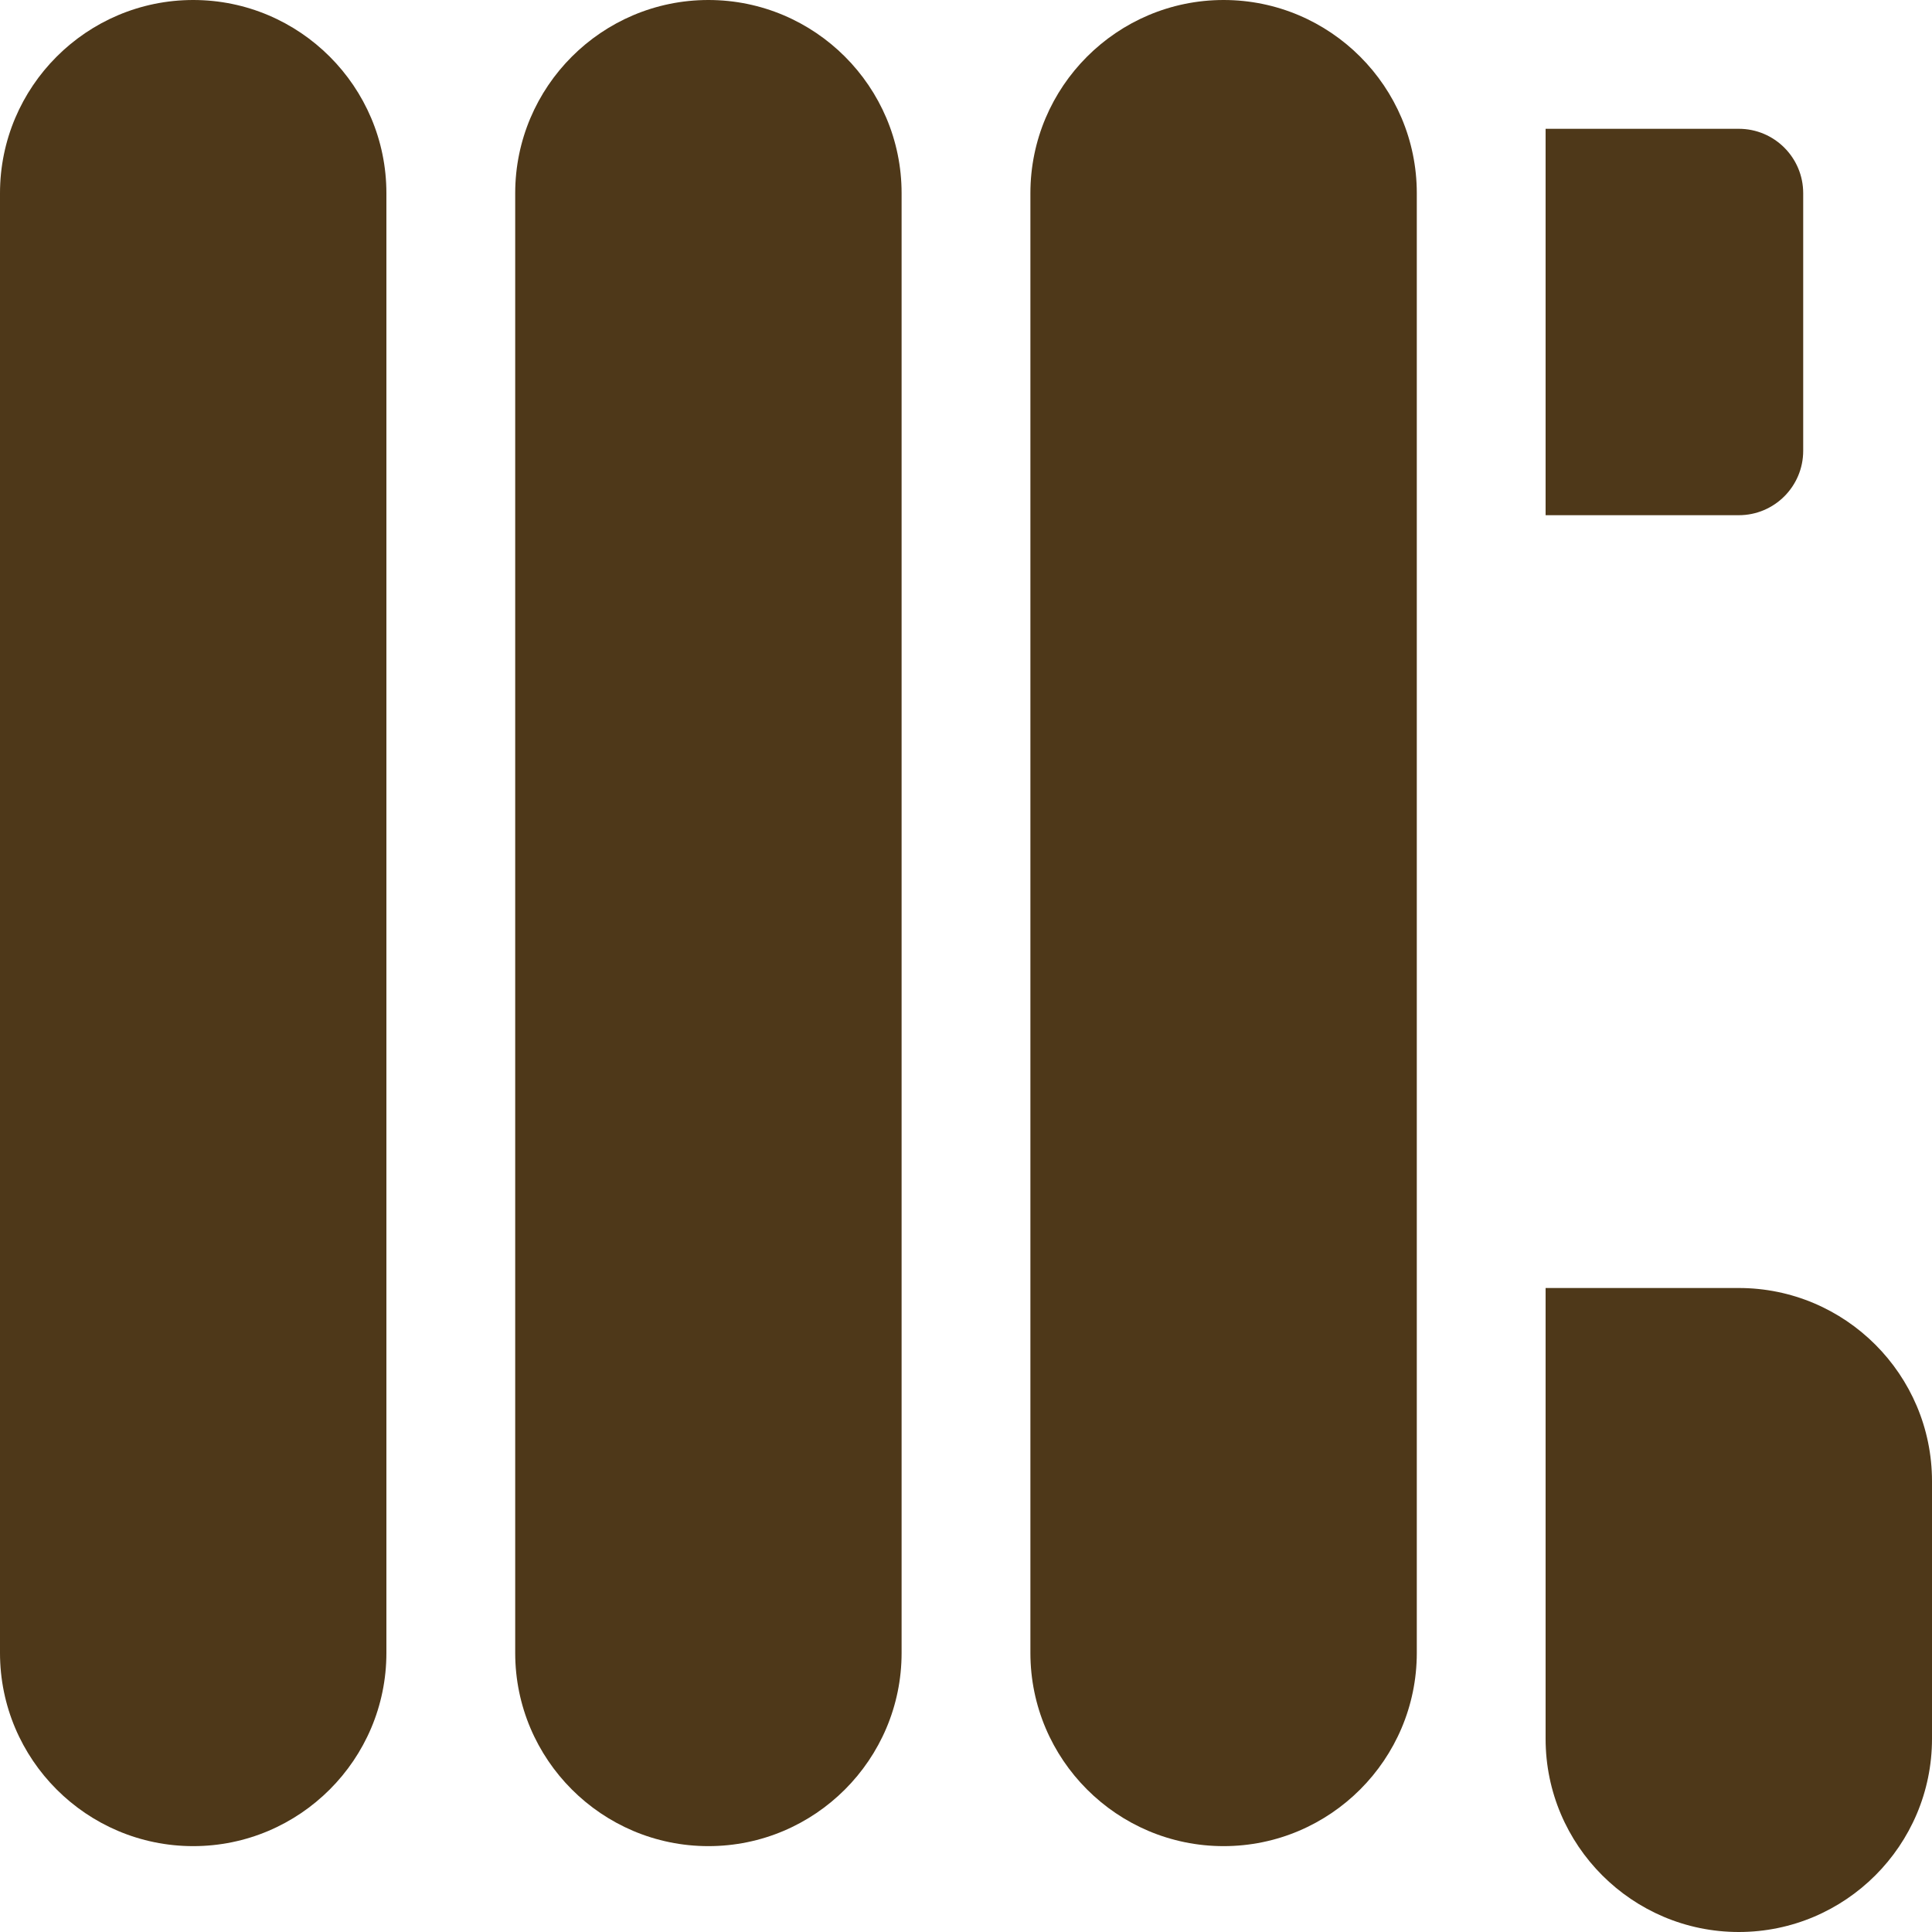
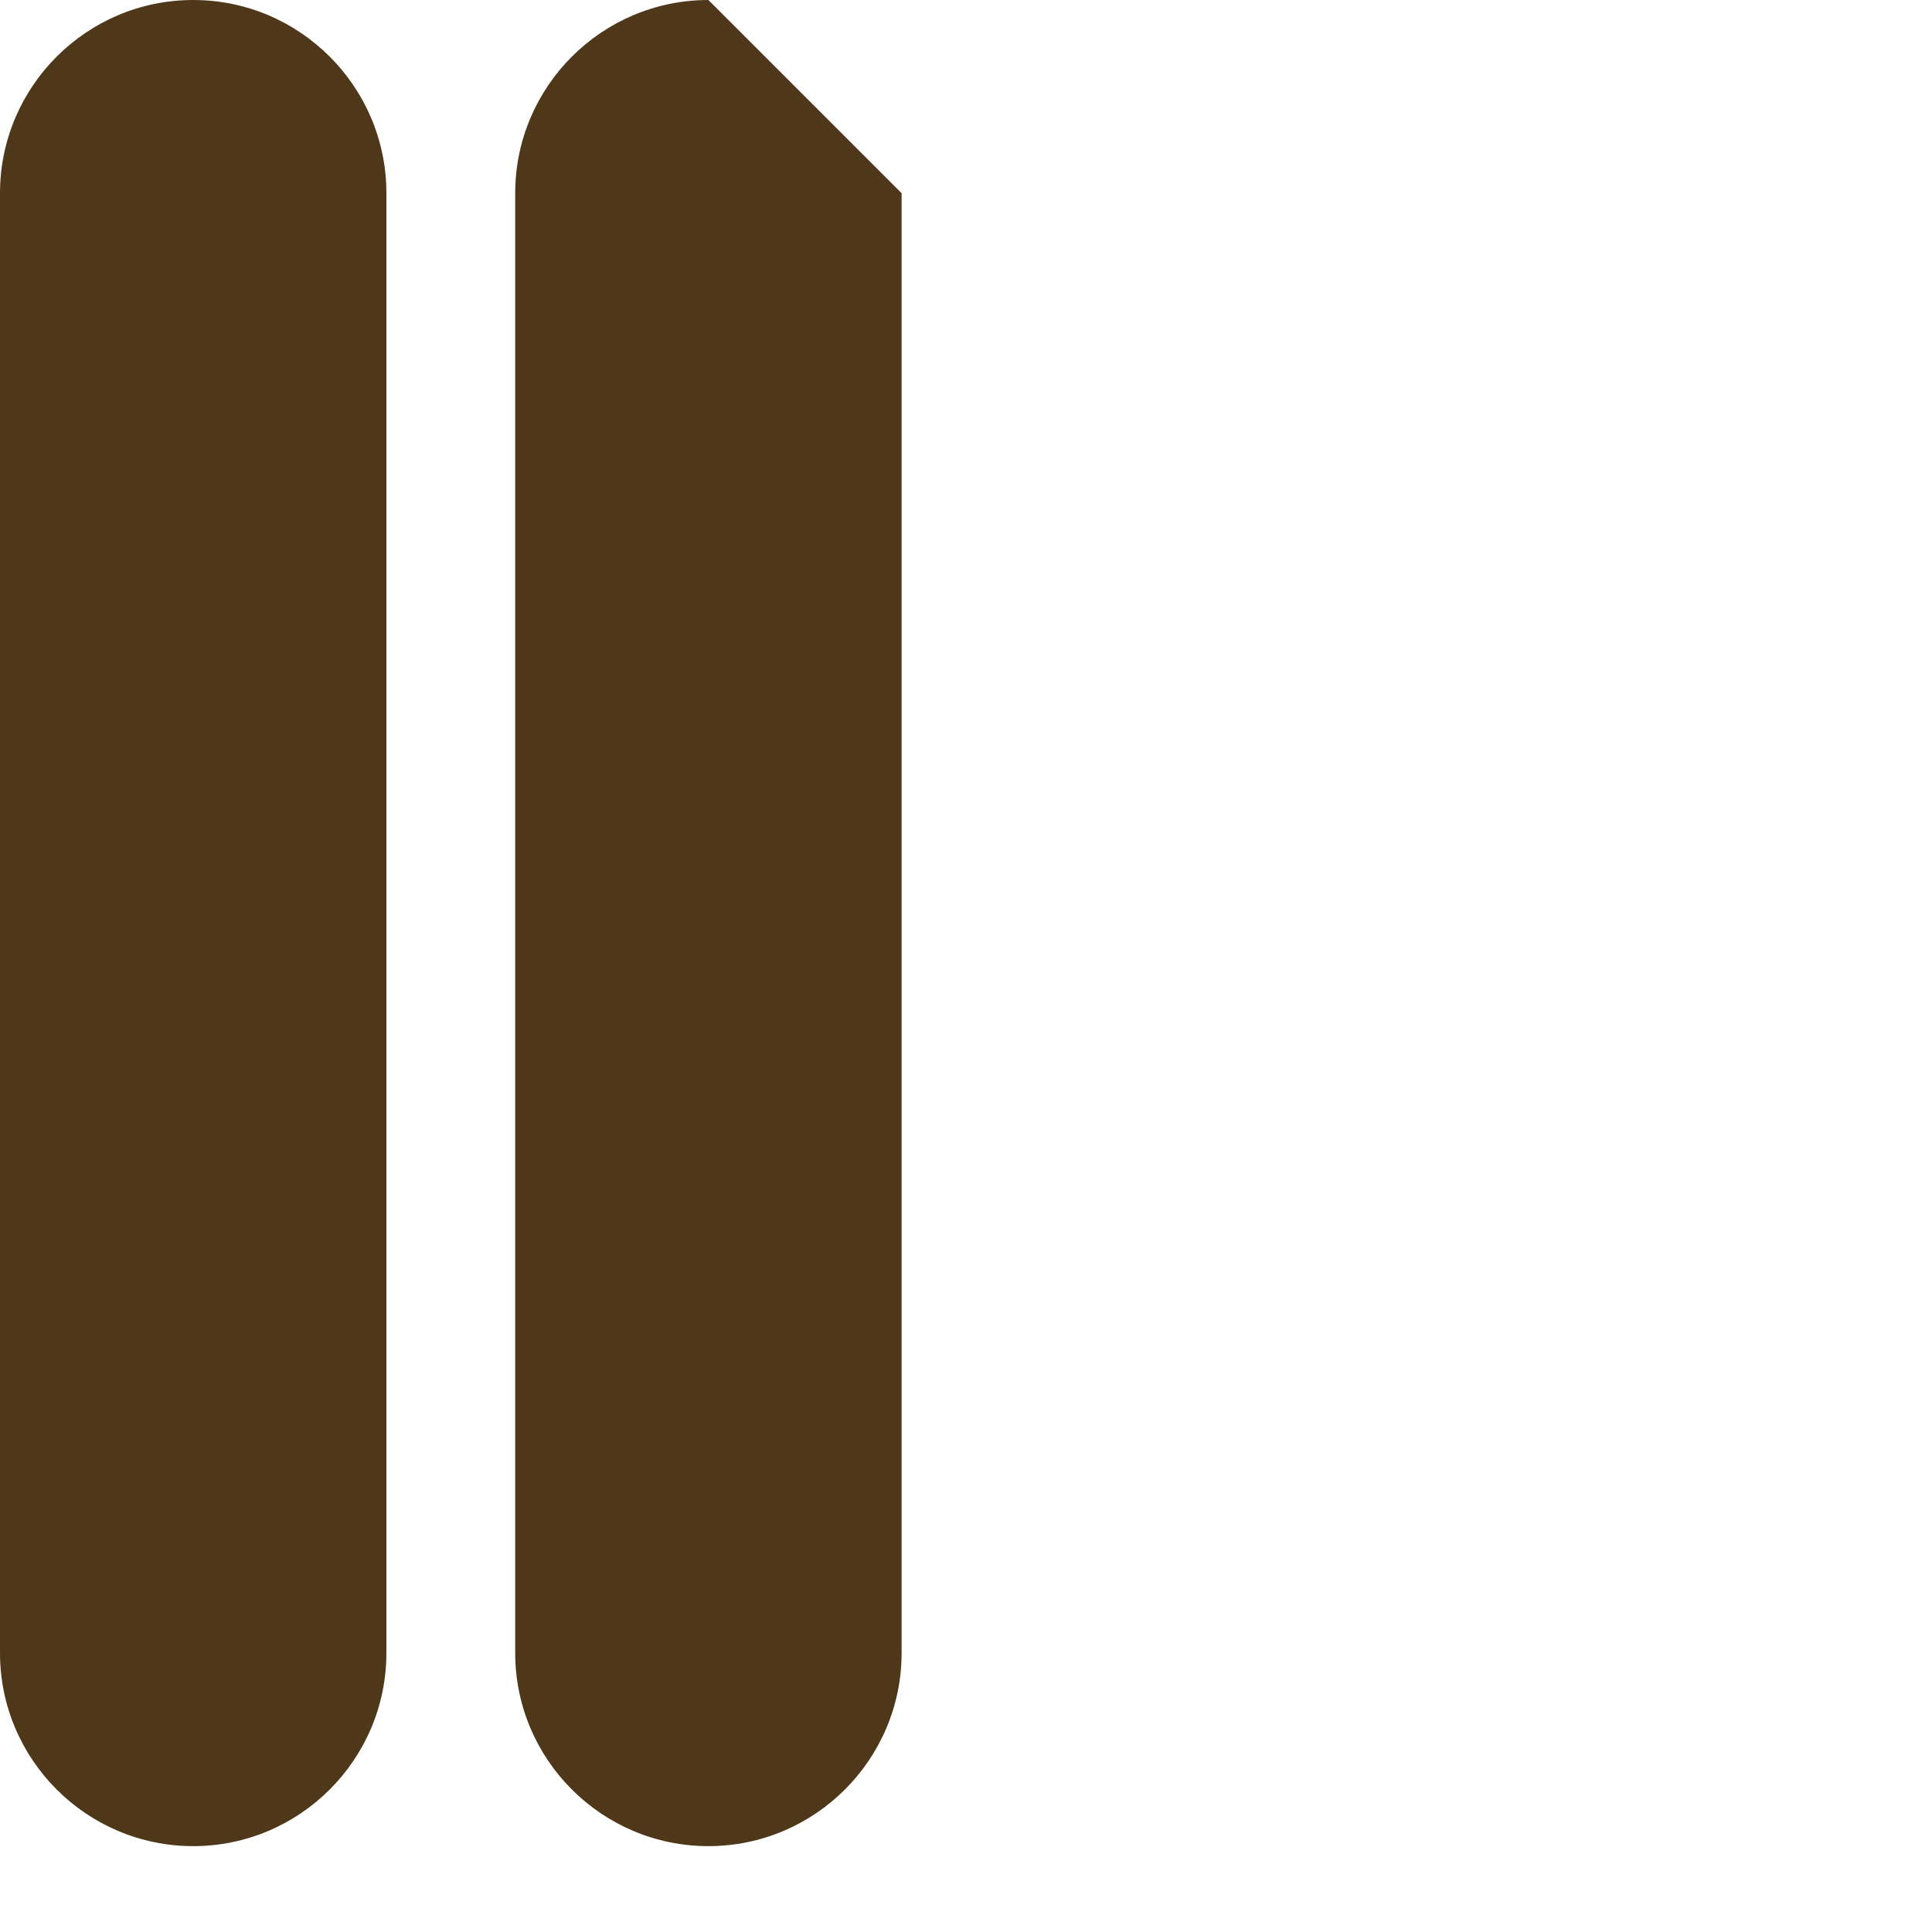
<svg xmlns="http://www.w3.org/2000/svg" width="90" height="90" viewBox="0 0 90 90" fill="none">
-   <path d="M81 6H72V24H81C82.657 24 84 22.657 84 21V9C84 7.343 82.657 6 81 6Z" fill="#4E3819" />
  <path d="M9 0C4.037 0 0 4.037 0 9V77C0 81.963 4.037 86 9 86C13.963 86 18 81.963 18 77V9C18 4.037 13.963 0 9 0Z" fill="#4E3819" />
-   <path d="M33 0C28.037 0 24 4.037 24 9V77C24 81.963 28.037 86 33 86C37.963 86 42 81.963 42 77V9C42 4.037 37.963 0 33 0Z" fill="#4E3819" />
-   <path d="M57 0C52.037 0 48 4.037 48 9V77C48 81.963 52.037 86 57 86C61.963 86 66 81.963 66 77V9C66 4.037 61.963 0 57 0Z" fill="#4E3819" />
-   <path d="M81 60H72V78V81C72 85.963 76.037 90 81 90C85.963 90 90 85.963 90 81V69C90 64.037 85.963 60 81 60Z" fill="#4E3819" />
+   <path d="M33 0C28.037 0 24 4.037 24 9V77C24 81.963 28.037 86 33 86C37.963 86 42 81.963 42 77V9Z" fill="#4E3819" />
</svg>